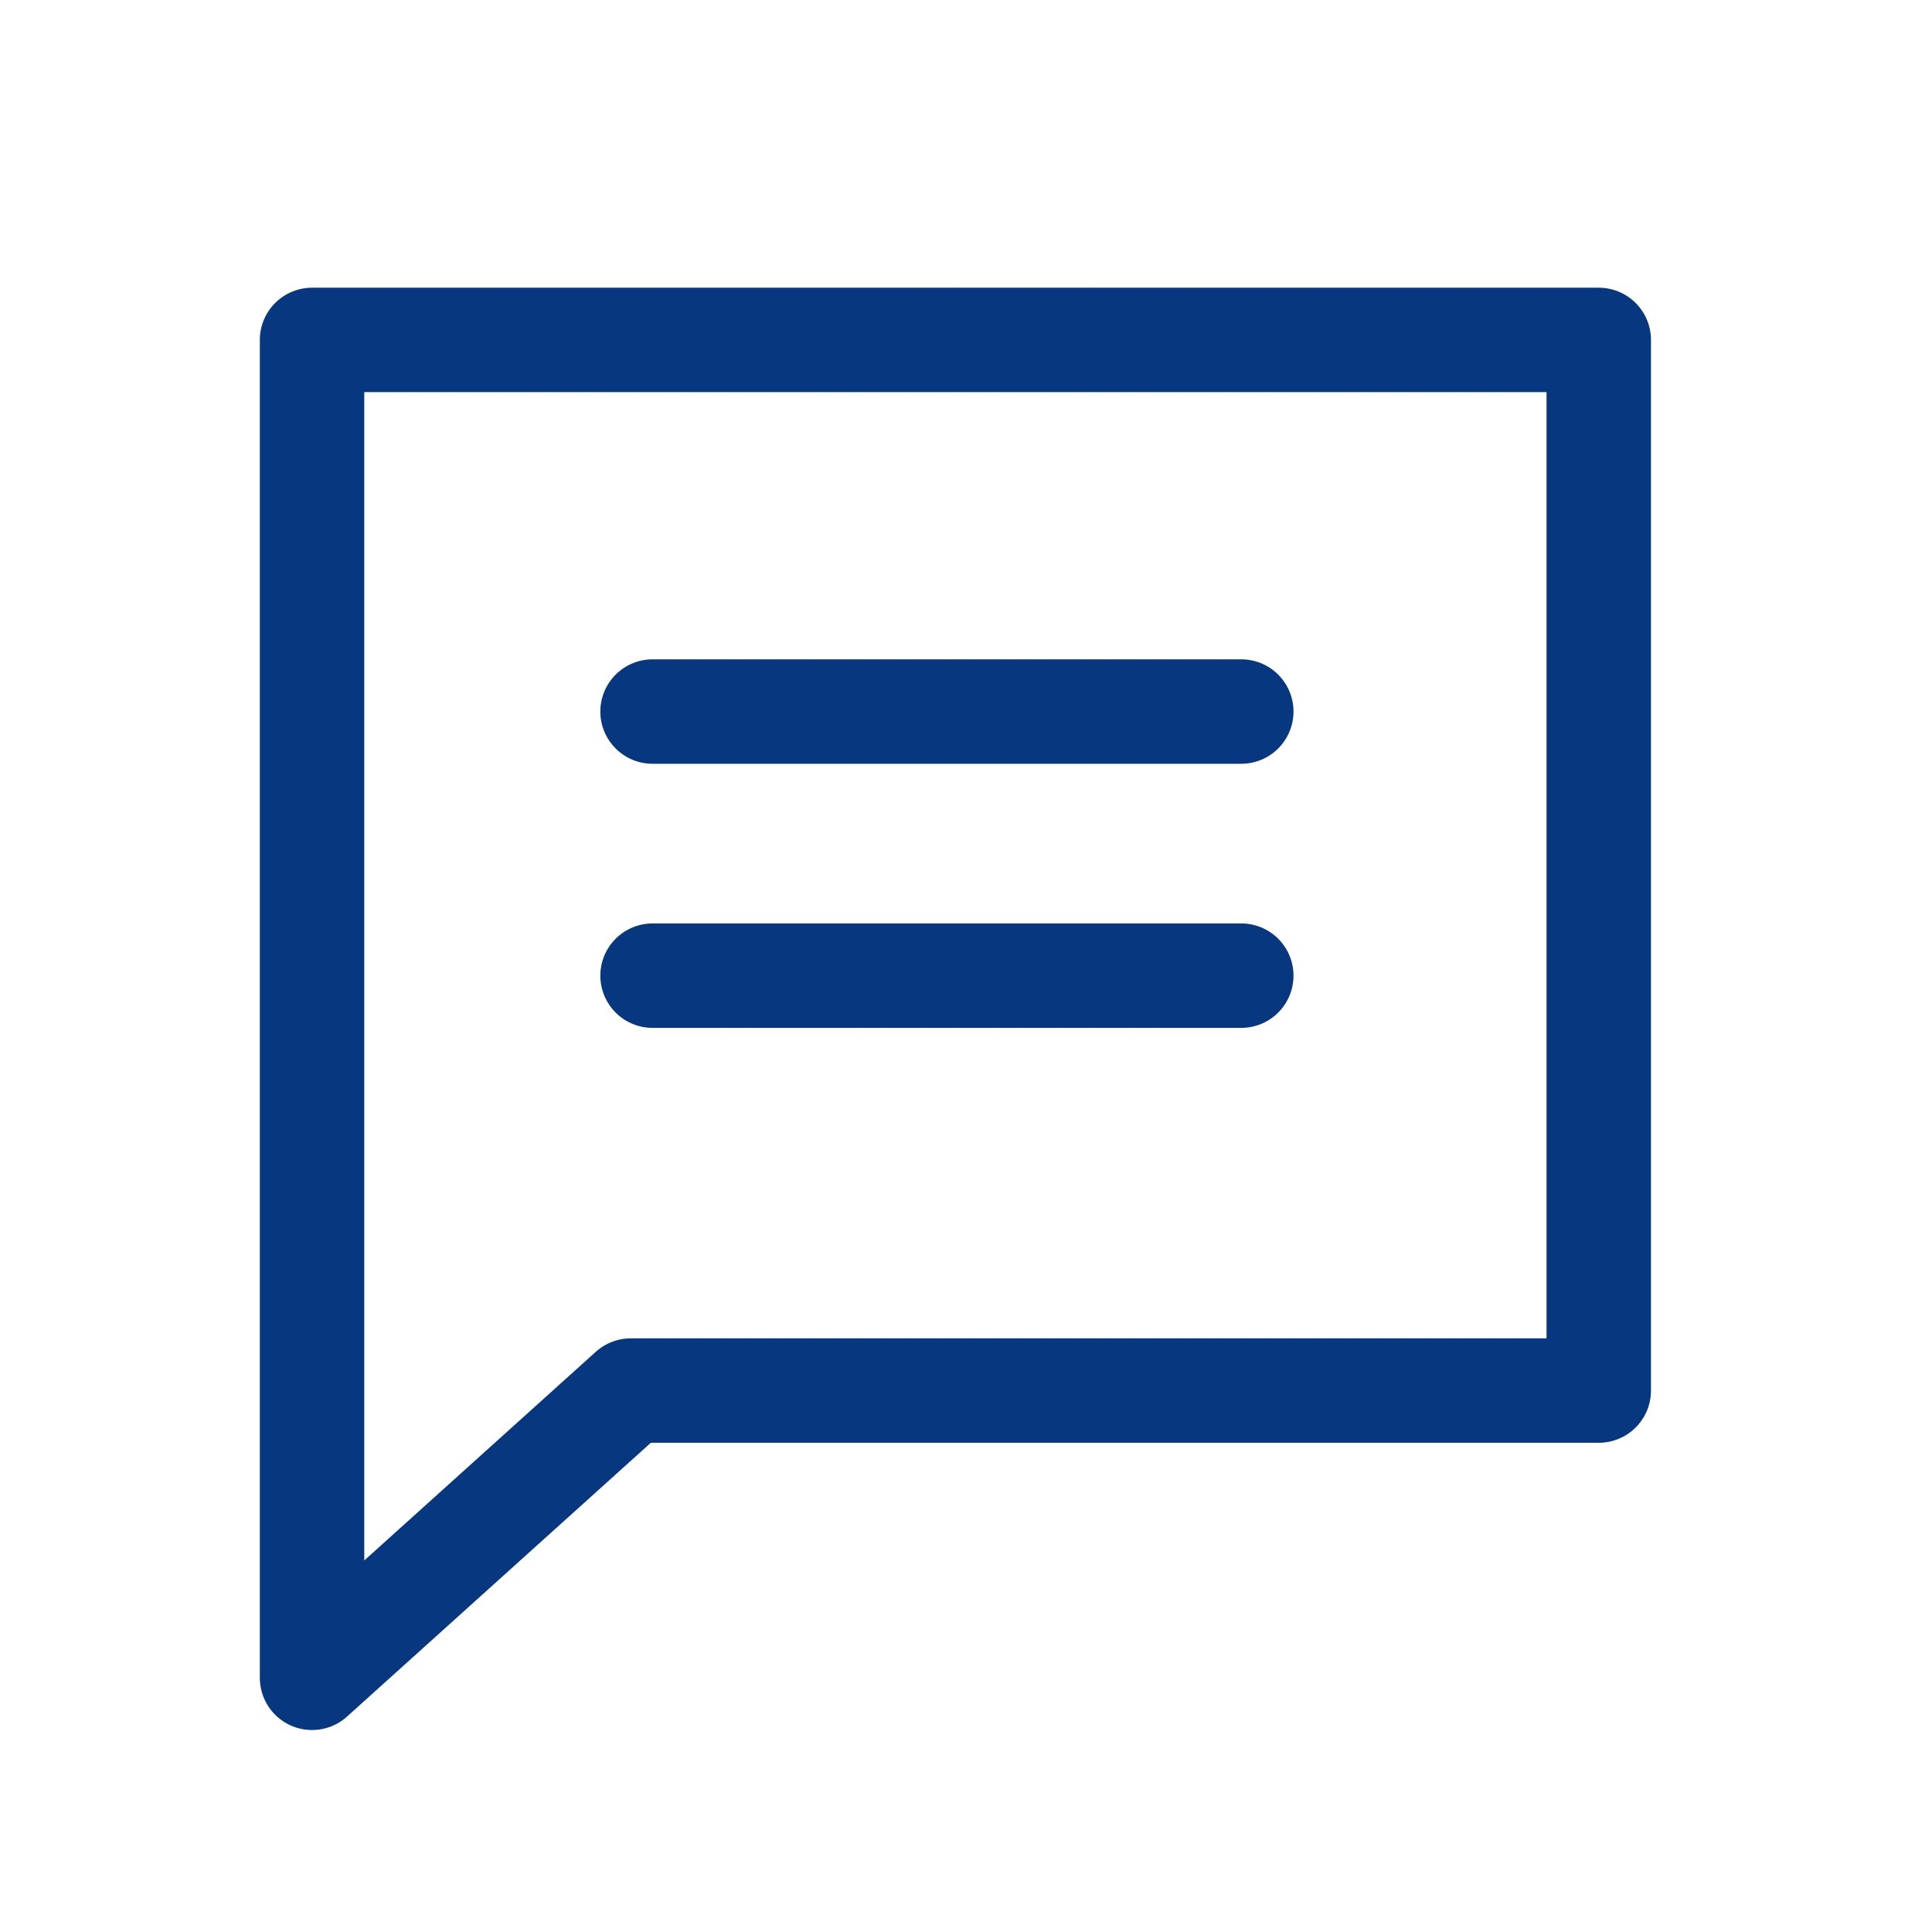
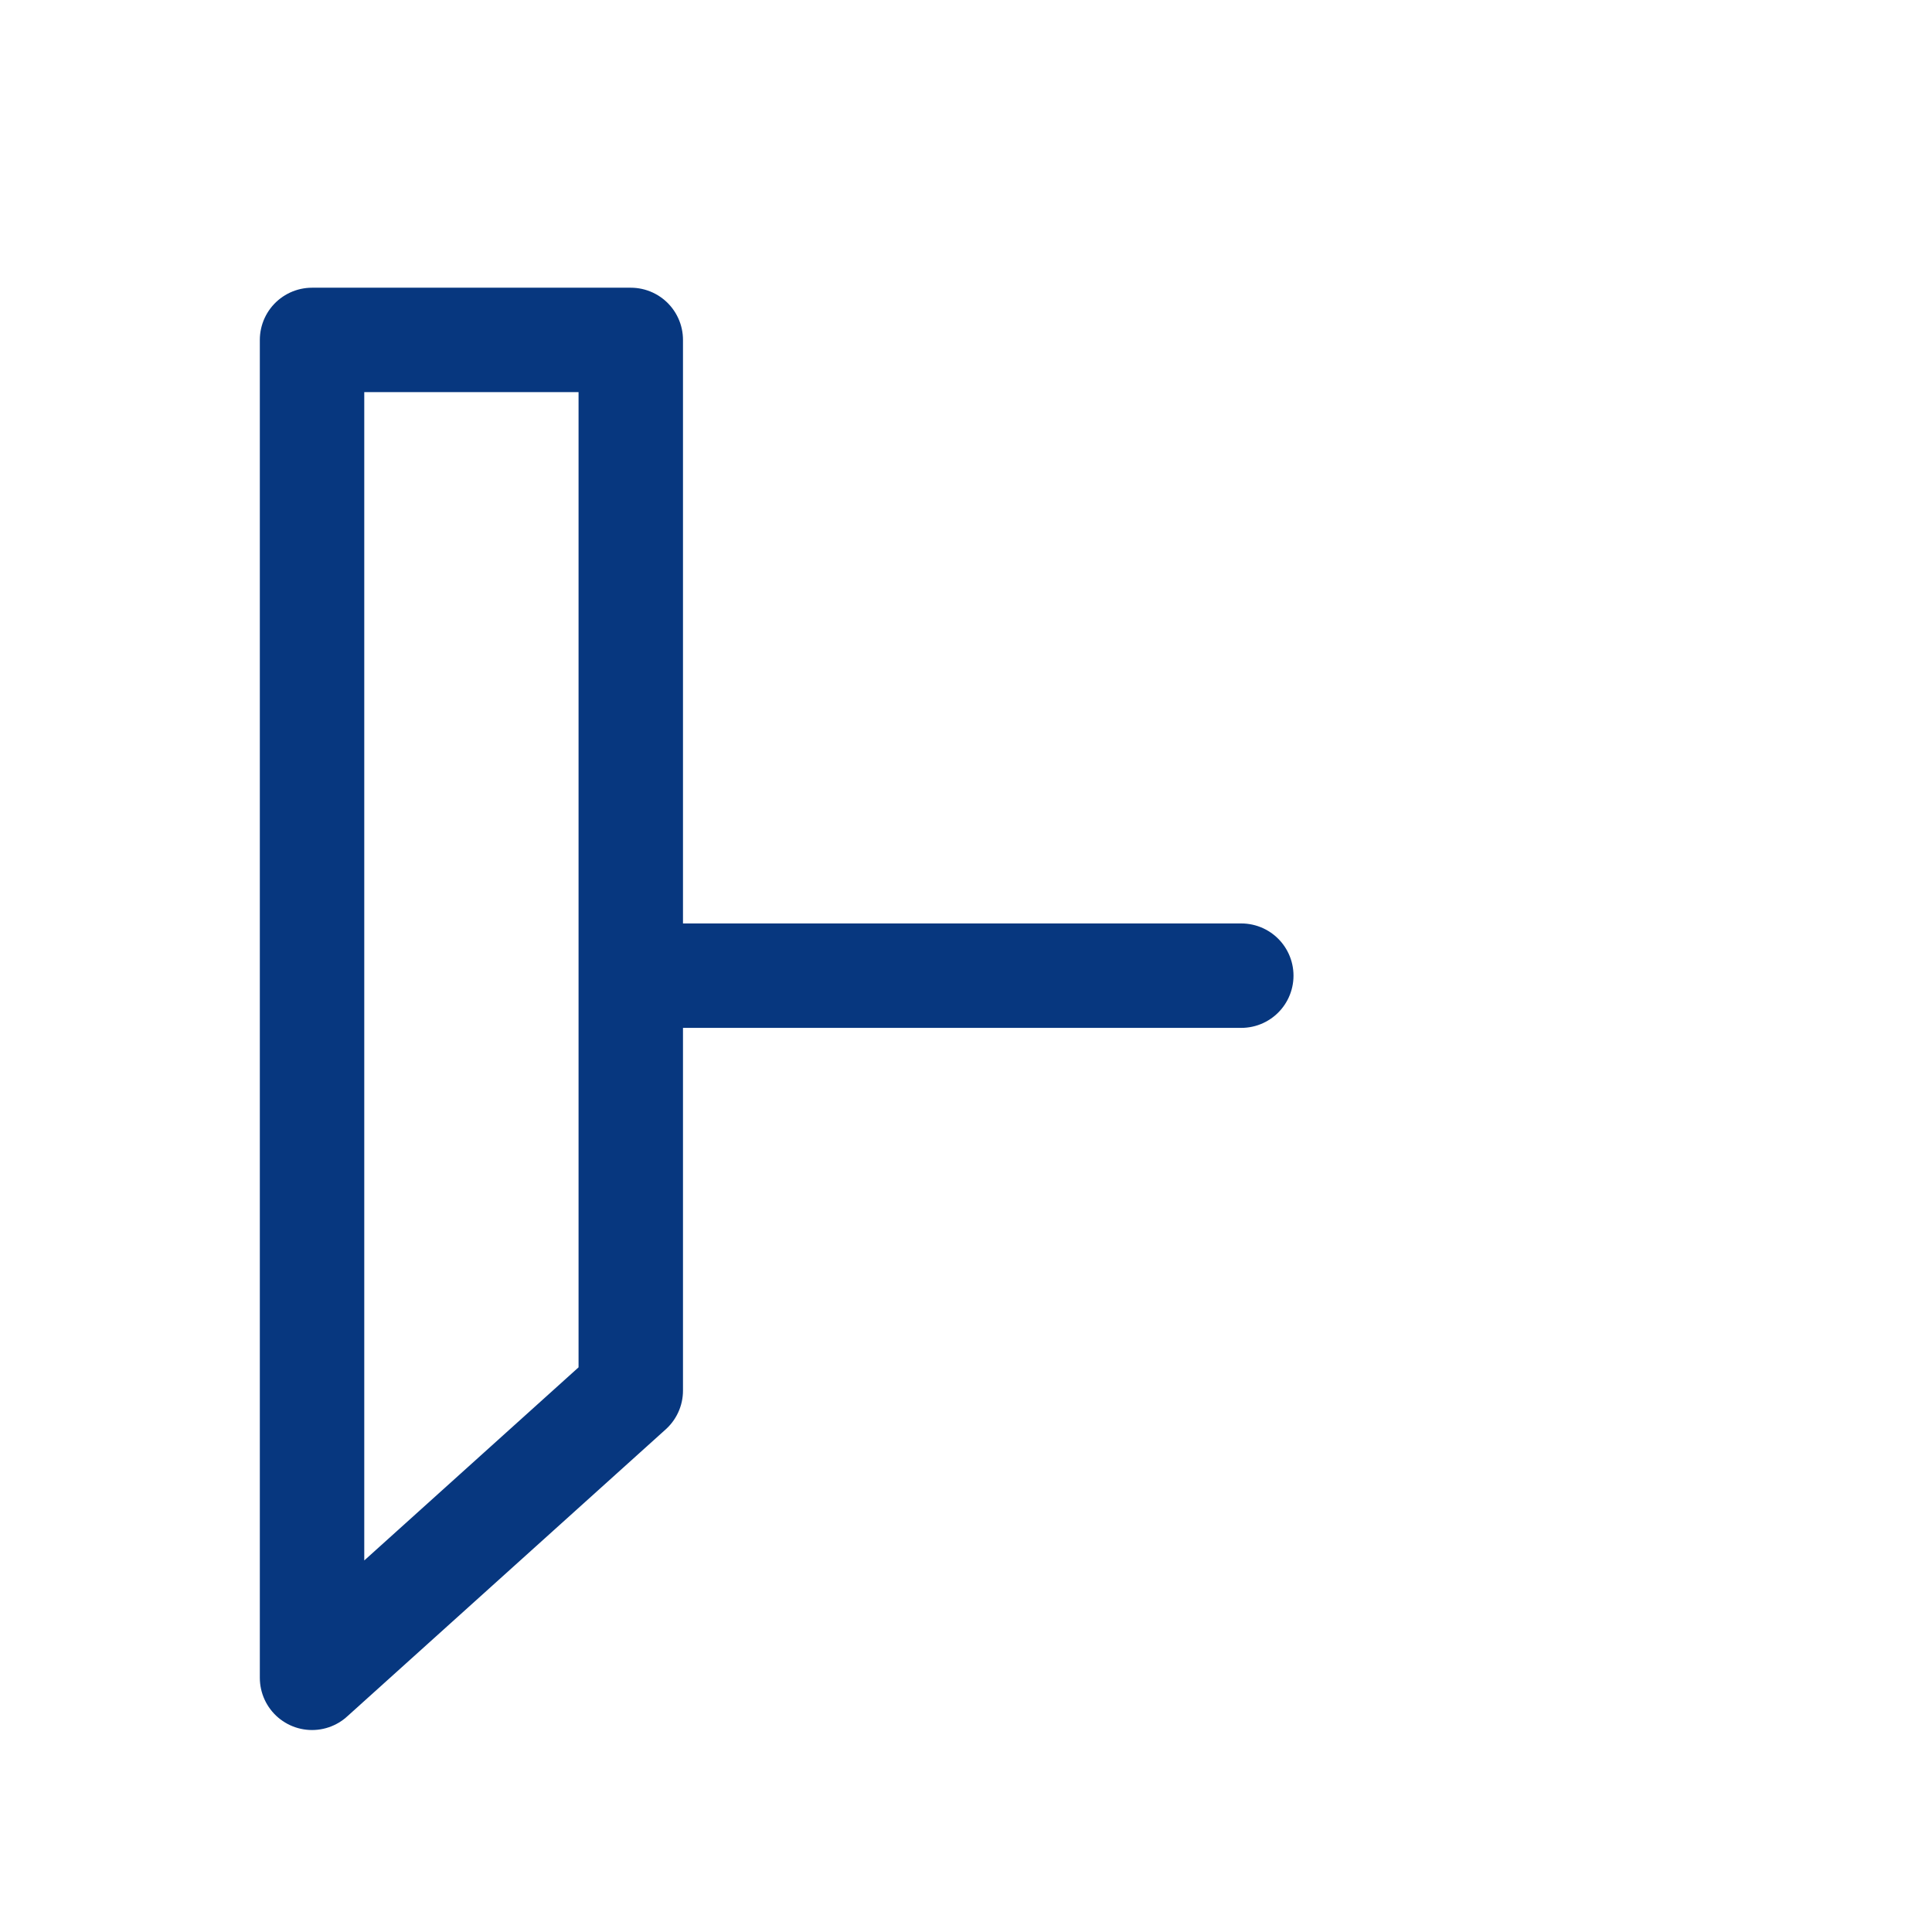
<svg xmlns="http://www.w3.org/2000/svg" width="37" height="37" viewBox="0 0 37 37" fill="none">
  <g clip-path="url(#clip0_135_1915)">
-     <path d="M5.976 6.51V32.132L12.08 26.631H30.618V6.51H5.976Z" stroke="#07377F" stroke-width="2" stroke-linecap="round" stroke-linejoin="round" />
-     <path d="M12.497 13.627H23.772" stroke="#07377F" stroke-width="2" stroke-linecap="round" />
+     <path d="M5.976 6.51V32.132L12.08 26.631V6.51H5.976Z" stroke="#07377F" stroke-width="2" stroke-linecap="round" stroke-linejoin="round" />
    <path d="M12.497 18.685H23.772" stroke="#07377F" stroke-width="2" stroke-linecap="round" />
  </g>
  <defs>
    <clipPath id="clip0_135_1915">
      <rect width="36" height="36" fill="white" transform="translate(0.485 0.685)" />
    </clipPath>
  </defs>
</svg>